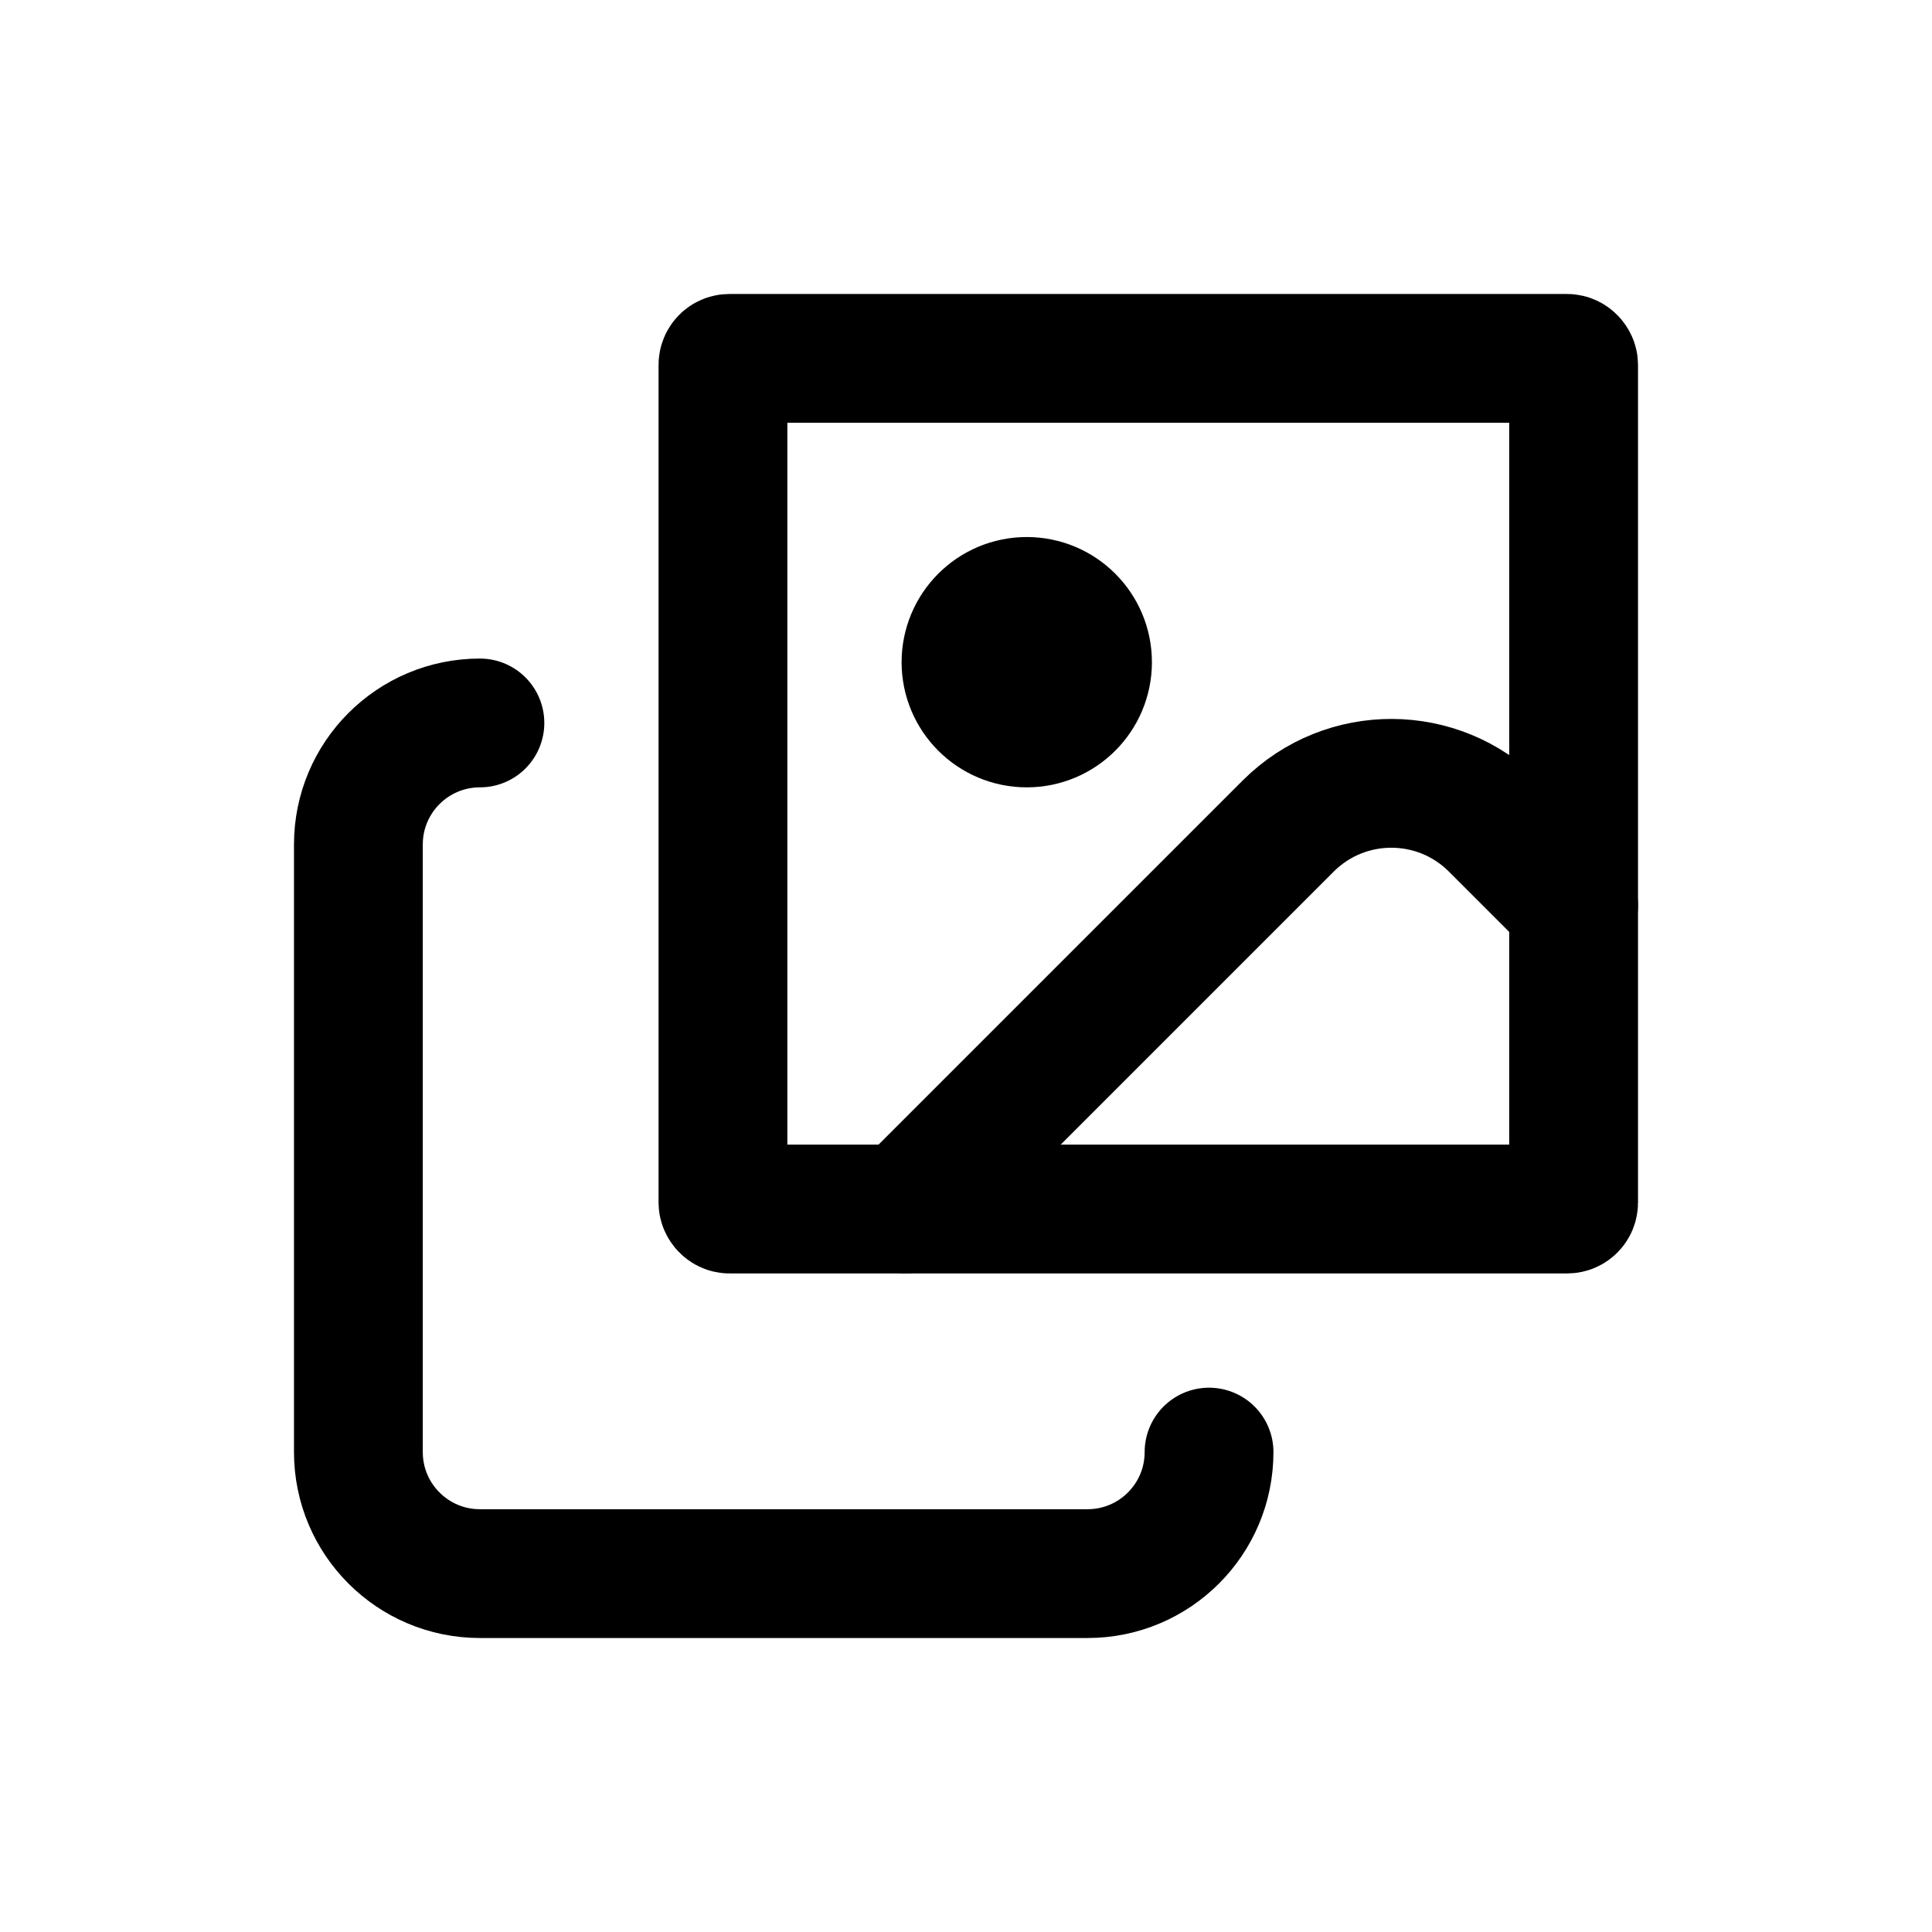
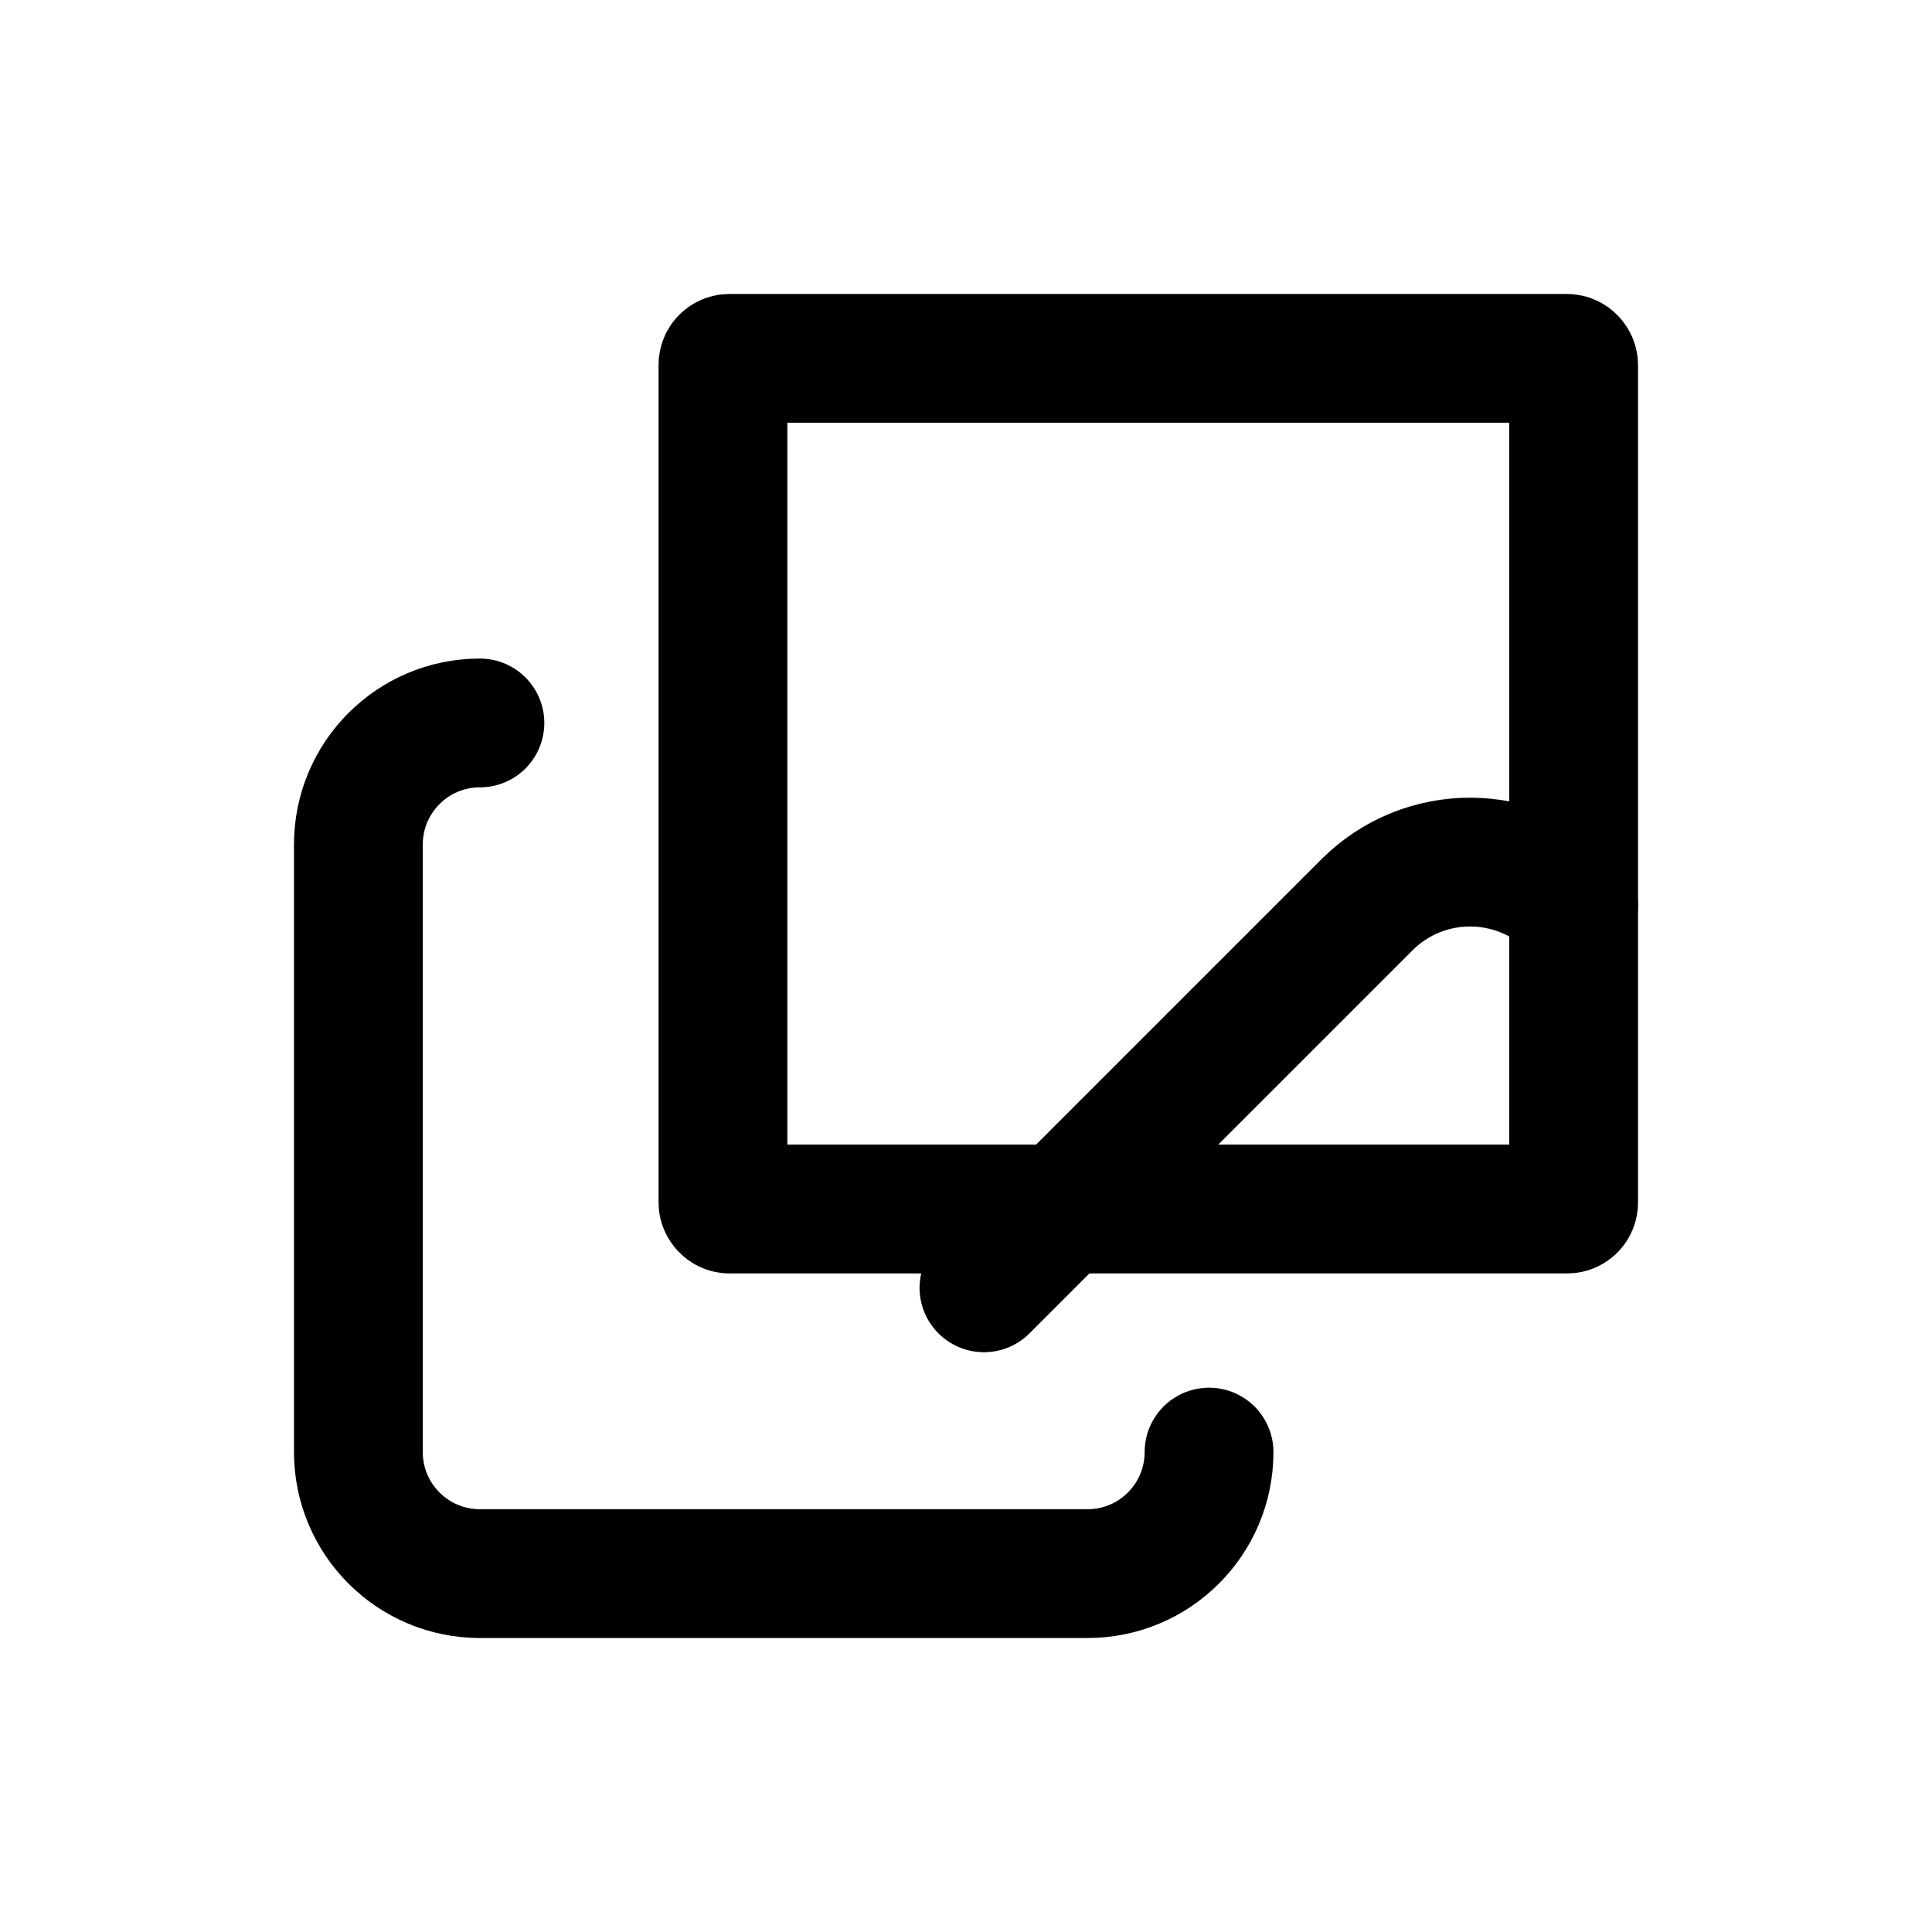
<svg xmlns="http://www.w3.org/2000/svg" id="Layer_1" data-name="Layer 1" viewBox="0 0 600 600">
  <defs>
    <style>
      .cls-195400 {
        fill: #010101;
      }

      .cls-195400, .cls-2123123123 {
        stroke: currentColor;
        stroke-linecap: round;
        stroke-linejoin: round;
        stroke-width: 40px;
      }

      .cls-2123123123 {
        fill: none;
      }
    </style>
  </defs>
-   <path class="cls-2123123123" d="M488.7,281.13l-24.46-24.46c-17.61-17.76-46.29-17.88-64.05-.26-.09.09-.18.17-.26.26l-118.81,118.81" />
+   <path class="cls-2123123123" d="M488.7,281.13c-17.61-17.76-46.29-17.88-64.05-.26-.09.09-.18.17-.26.26l-118.81,118.81" />
  <path class="cls-2123123123" d="M149.04,224.52c-20.84,0-37.74,16.9-37.74,37.74v188.7c0,20.84,16.9,37.74,37.74,37.74h188.7c20.84,0,37.74-16.9,37.74-37.74" />
-   <circle class="cls-195400" cx="318.87" cy="205.65" r="18.87" />
  <rect class="cls-2123123123" x="224.52" y="111.3" width="264.18" height="264.18" rx="2" ry="2" />
</svg>